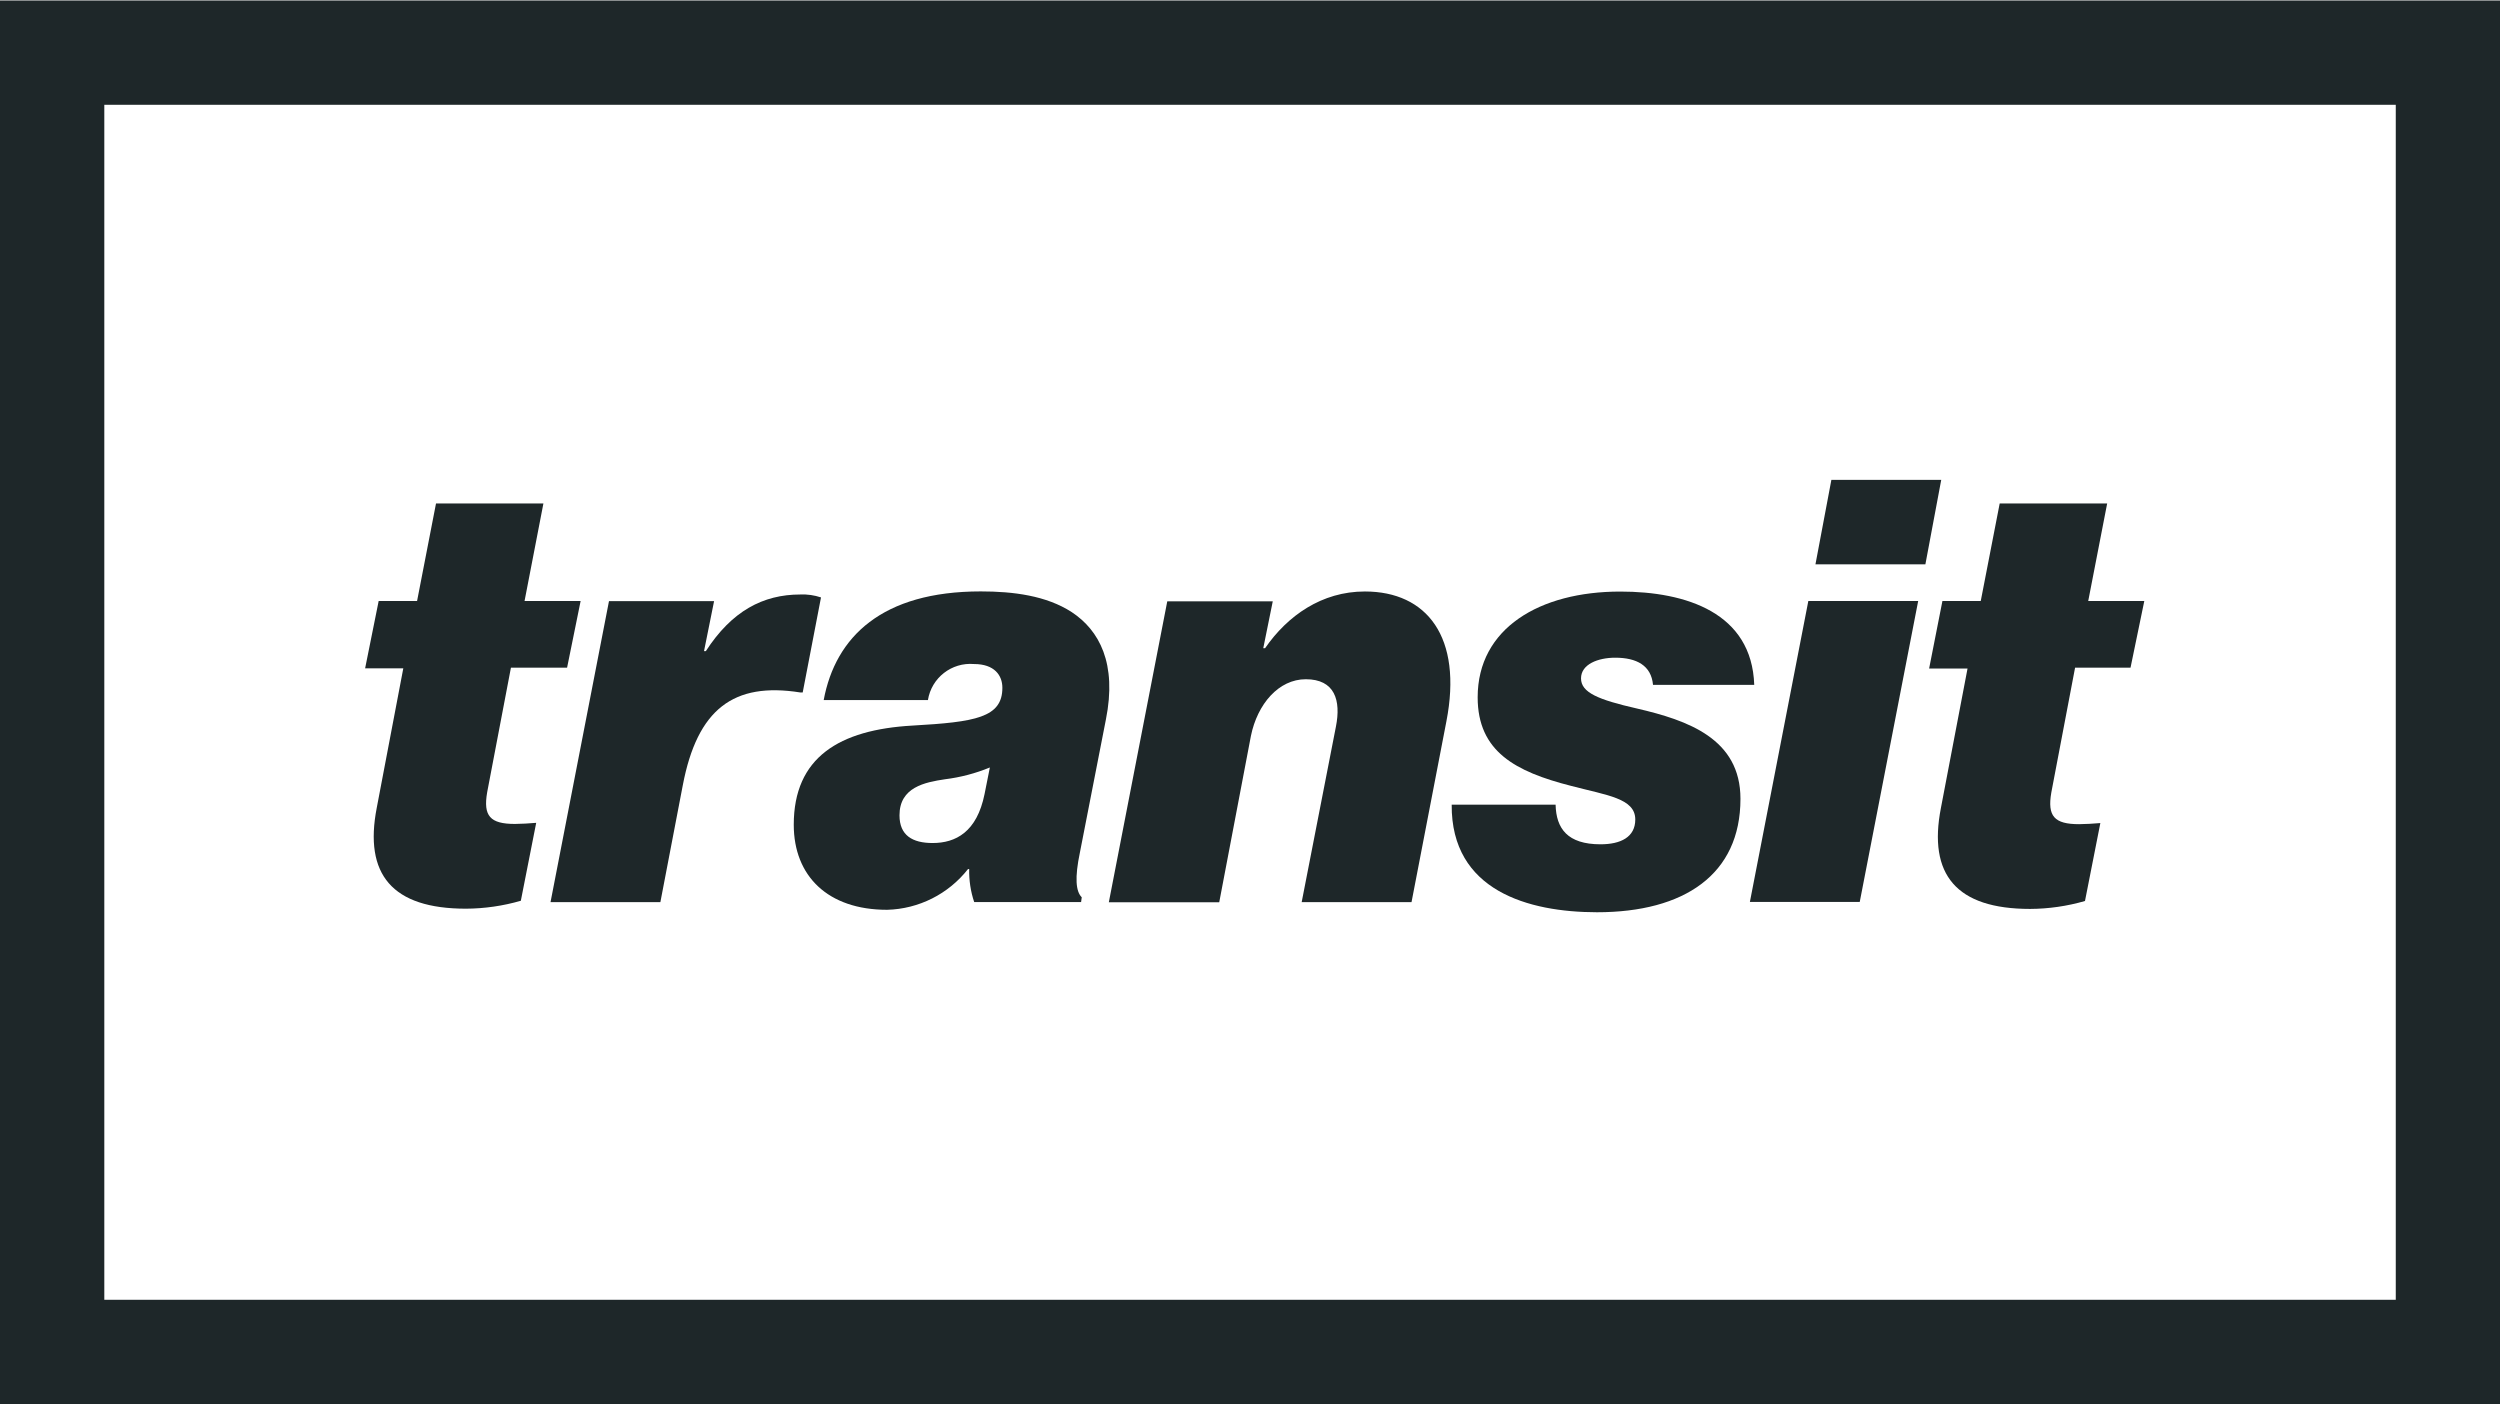
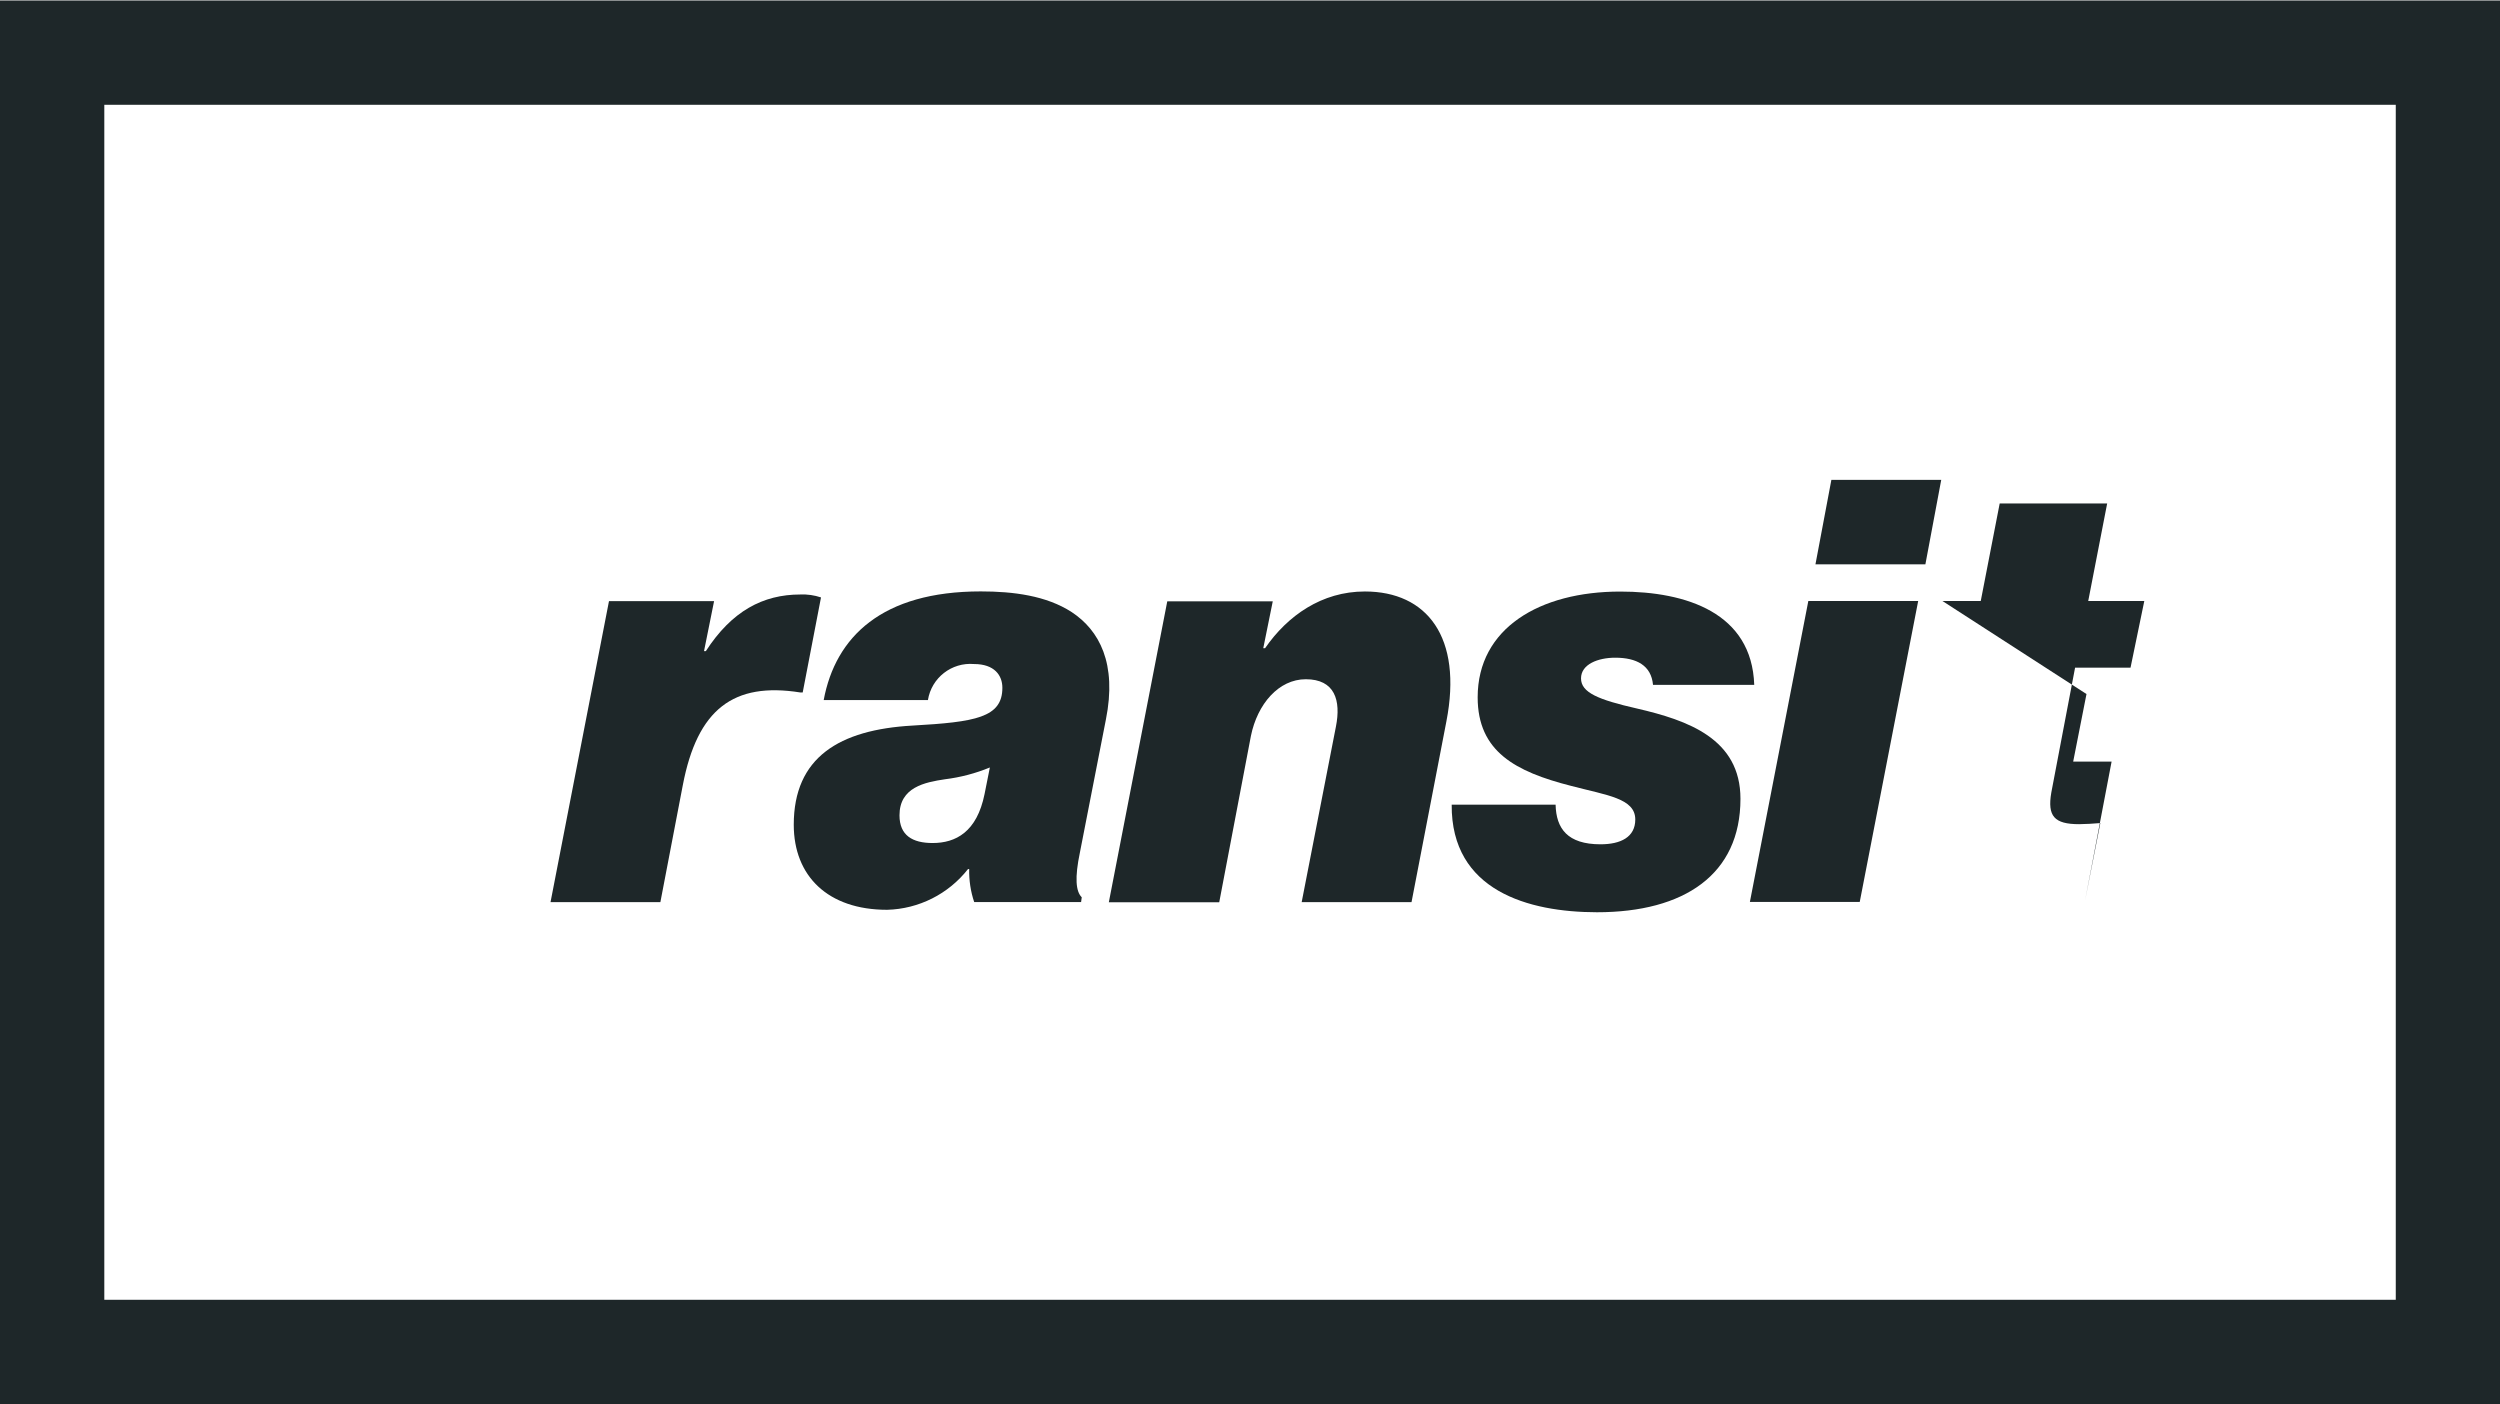
<svg xmlns="http://www.w3.org/2000/svg" id="Layer_1" version="1.1" viewBox="0 0 315.65 177.21" width="178" height="100">
  <defs>
    <style>
      .st0 {
        fill: #1e2729;
      }
    </style>
  </defs>
  <g id="Ebene_2">
    <g id="Ebene_1-2">
-       <path class="st0" d="M47.81,75.82h4.85l2.39-12.31h13.56l-2.38,12.31h7.08l-1.71,8.42h-7.09l-3,15.73c-.52,3,.37,4,3.51,4,.74,0,1.86-.07,2.68-.14l-1.94,9.84c-2.25.65-4.58.99-6.93,1-9.32,0-12.9-4.33-11.26-12.75l3.35-17.6h-4.82l1.71-8.5Z" />
      <path class="st0" d="M88.89,82.15h.23c3.28-5.07,7.23-7.15,11.93-7.15.89-.04,1.77.09,2.61.37l-2.31,12h-.3c-8.43-1.34-13,2.09-14.84,11.71l-2.83,14.76h-13.87l7.38-38h13.27l-1.27,6.31Z" />
      <path class="st0" d="M122.37,109.67h-.15c-2.47,3.15-6.22,5.04-10.22,5.14-7.46,0-11.78-4.25-11.78-10.74,0-8.5,5.74-12,15-12.52,7.91-.45,11.34-1,11.34-4.77,0-1.57-1-3-3.58-3-2.83-.24-5.37,1.74-5.82,4.55h-13.16c1.49-8,7.38-13.72,19.83-13.72,4.1,0,8.27.53,11.48,2.61,3.5,2.31,5.74,6.49,4.32,13.57l-3.28,16.78c-.67,3.2-.52,4.92.23,5.66l-.08.6h-13.5c-.45-1.34-.66-2.75-.63-4.16ZM124.31,100.2l.67-3.36c-1.82.75-3.72,1.25-5.67,1.49-2.53.38-5.74,1-5.74,4.55,0,2.54,1.64,3.5,4.18,3.5,2.91,0,5.59-1.38,6.56-6.18Z" />
      <path class="st0" d="M159.5,81.78h.23c2.83-4.1,7.15-7.16,12.6-7.16,7.82,0,12.37,5.74,10.29,16.41l-4.4,22.81h-13.87l4.32-22.14c.67-3.36-.15-6-3.8-6-3.43,0-6.11,3.13-6.93,7.16l-4,21h-13.94l7.38-38h13.32l-1.2,5.92Z" />
      <path class="st0" d="M183.29,101.54h13.12c.07,3,1.49,5,5.67,5,2.53,0,4.39-.89,4.39-3.13,0-2.68-3.57-3.05-8.12-4.25-7-1.79-11.78-4.32-11.78-11.18,0-8.72,7.83-13.35,18-13.35,8.35,0,16.62,2.69,16.92,11.78h-12.78c-.22-2.46-2.09-3.43-4.77-3.43-2.16,0-4.32.82-4.32,2.61s2.16,2.69,7.08,3.81c6.41,1.49,13.05,3.8,13.05,11.4,0,9.55-7.09,14.32-18.12,14.32-8.63-.01-18.42-2.7-18.34-13.58Z" />
      <path class="st0" d="M228.32,75.82h13.87l-7.38,38h-13.87l7.38-38ZM231.23,60.53h13.87l-2,10.66h-13.88l2.01-10.66Z" />
-       <path class="st0" d="M245.25,75.82h4.84l2.39-12.31h13.57l-2.39,12.31h7.08l-1.74,8.42h-7l-3,15.76c-.52,3,.38,4,3.51,4,.74,0,1.86-.07,2.68-.14l-1.94,9.84c-2.25.65-4.58.99-6.93,1-9.32,0-12.9-4.33-11.26-12.75l3.36-17.6h-4.85l1.68-8.53Z" />
+       <path class="st0" d="M245.25,75.82h4.84l2.39-12.31h13.57l-2.39,12.31h7.08l-1.74,8.42h-7l-3,15.76c-.52,3,.38,4,3.51,4,.74,0,1.86-.07,2.68-.14l-1.94,9.84l3.36-17.6h-4.85l1.68-8.53Z" />
      <path class="st0" d="M315.65,177.21H0V0h315.65v177.21ZM13.17,164.05h289.32V13.17H13.17v150.88Z" />
    </g>
  </g>
</svg>